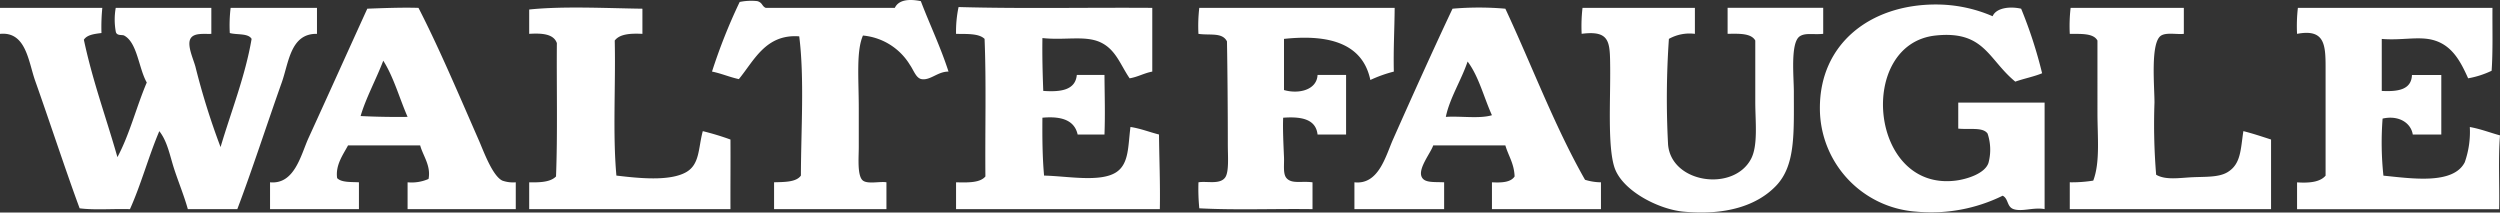
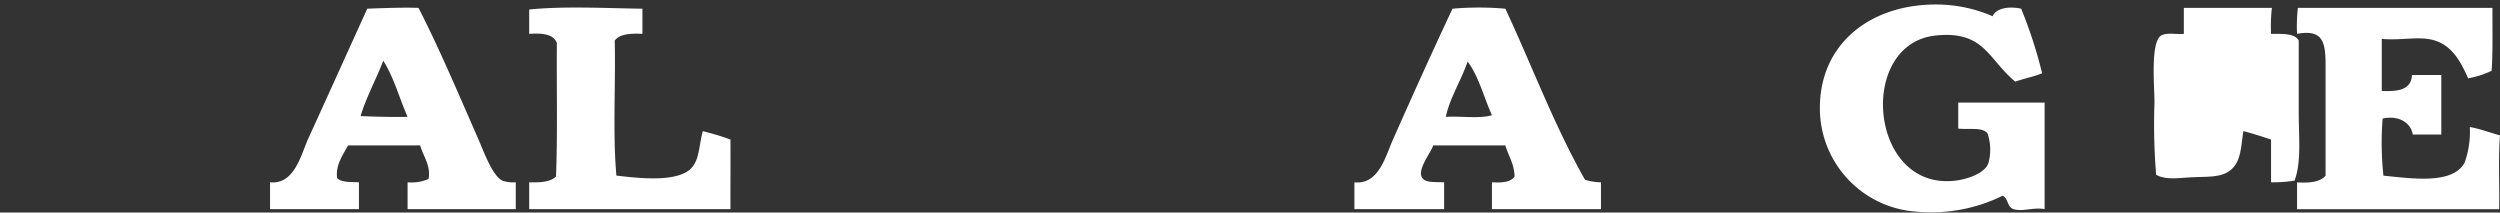
<svg xmlns="http://www.w3.org/2000/svg" viewBox="0 0 324.258 27.568" fill="#fff">
  <rect x="0" y="0" width="324.258" height="27.568" fill="#333333" stroke="none" />
-   <path d="M119.435.149c1.171 3.072 2.557 5.93 3.59 9.137-1.39-.015-2.341 1.161-3.482.979-.733-.117-1.027-1.146-1.523-1.849a7.975 7.975 0 0 0-6.091-3.807c-.889 2.021-.543 5.627-.543 9.464v5c0 1.357-.224 3.765.543 4.351.635.485 2.235.076 3.045.218v3.48H100.4v-3.48c1.414-.036 2.881-.019 3.48-.871.011-5.776.469-12.646-.217-18.056-4.35-.323-5.85 3.14-7.832 5.547-1.221-.265-2.245-.728-3.481-.979A71.919 71.919 0 0 1 95.939.255a7.375 7.375 0 0 1 2.284-.109c.7.2.584.656 1.088.871h16.751c.524-1.097 1.946-1.161 3.373-.868z" data-name="Tracé 6" />
  <path d="M258.449 2.106c.448-1.072 2.187-1.32 3.7-.978a58.082 58.082 0 0 1 2.719 8.375c-1.077.445-2.359.687-3.48 1.087-3.527-2.9-4-6.653-10.334-5.983-10.231 1.082-8.634 20.226 2.611 18.818 1.388-.173 3.764-.884 4.243-2.284a6.592 6.592 0 0 0-.109-3.807c-.591-.877-2.3-.5-3.807-.652V13.31h11.2v13.814c-1.425-.271-2.924.374-4.025 0-.89-.3-.643-1.352-1.414-1.74a20.971 20.971 0 0 1-11.2 2.067 13.433 13.433 0 0 1-12.508-13.38c-.04-8.375 6.507-13.473 15.011-13.488a18.451 18.451 0 0 1 7.393 1.523z" data-name="Tracé 7" />
  <path d="M54.279 1.02c2.6 5.046 5.266 11.325 7.832 17.186.6 1.372 1.755 4.6 3.046 5.221a4.2 4.2 0 0 0 1.74.218v3.48H52.865v-3.48a5.479 5.479 0 0 0 2.719-.435c.33-1.725-.711-2.974-1.087-4.352h-9.355c-.631 1.188-1.654 2.546-1.415 4.242.548.577 1.757.491 2.828.544v3.48h-11.53v-3.48c3.2.31 4.008-3.593 5-5.765 2.492-5.439 5.273-11.626 7.614-16.751 2.228-.086 4.567-.172 6.64-.108zm-7.505 14.031c1.963.1 4 .135 6.092.109-1.059-2.42-1.8-5.161-3.155-7.288-.911 2.39-2.279 4.899-2.938 7.179z" data-name="Tracé 8" />
-   <path d="M149.454 1.02v8.266c-1.072.2-1.849.689-2.936.872-1.192-1.722-1.783-3.75-3.807-4.679-1.982-.91-4.646-.225-7.505-.543-.037 2.358.024 4.616.109 6.854 2.307.167 4.167-.112 4.351-2.068h3.588c.022 2.764.1 5.009 0 7.724h-3.481c-.405-1.844-2.088-2.408-4.569-2.177-.021 2.595 0 5.149.217 7.506 2.994.061 7.29.915 9.356-.434 1.675-1.1 1.523-3.374 1.849-5.874 1.345.213 2.454.664 3.7.98.033 3.23.172 6.354.109 9.68h-26.431v-3.48c1.559.036 3.122.076 3.807-.762-.056-5.925.124-12.088-.108-17.839-.728-.723-2.272-.627-3.7-.652a15.362 15.362 0 0 1 .326-3.48c8.181.229 16.773.047 25.125.106z" data-name="Tracé 9" />
  <path d="M195.249 1.129c3.453 7.388 6.4 15.284 10.334 22.189a7.079 7.079 0 0 0 2.066.327v3.48h-14.138v-3.48c1.3.07 2.459-.006 2.938-.762-.062-1.678-.806-2.674-1.2-4.025h-9.355c-.328.974-1.944 2.938-1.523 4.025.331.855 1.515.7 2.937.762v3.48h-11.636v-3.48c3.143.35 4.05-3.4 5-5.547 2.5-5.63 5.3-11.841 7.723-16.969a39.379 39.379 0 0 1 6.854 0zm-7.724 14.031c1.939-.128 4.4.267 5.983-.217-1.051-2.321-1.705-5.039-3.155-6.962-.823 2.439-2.335 4.768-2.825 7.18z" data-name="Tracé 10" />
-   <path d="M0 1.02h13.271a24.718 24.718 0 0 0-.109 3.264c-.933.118-1.874.228-2.284.87 1.141 5.386 2.909 10.143 4.351 15.228 1.576-2.918 2.463-6.53 3.807-9.68-1.06-1.867-1.217-5.174-2.937-6.092-.264-.141-1 .088-1.088-.544a8.688 8.688 0 0 1 0-3.045h12.4v3.371c-.879.051-2.288-.192-2.719.652-.441.865.369 2.569.652 3.59a93.314 93.314 0 0 0 3.264 10.443c1.356-4.591 3.219-9.252 4.025-14.033-.437-.76-1.9-.5-2.828-.76a18.968 18.968 0 0 1 .108-3.264h11.2v3.371c-3.44-.065-3.653 3.734-4.569 6.31-1.907 5.372-3.912 11.546-5.764 16.424h-6.418c-.47-1.694-1.174-3.4-1.741-5.112-.58-1.752-.88-3.636-1.958-5-1.385 3.256-2.366 6.916-3.807 10.116-2.141-.07-4.565.143-6.526-.108-1.719-4.629-3.93-11.366-5.765-16.535C3.683 8 3.386 4.049-.004 4.395z" data-name="Tracé 11" />
  <path d="M83.323 1.129v3.262c-1.563-.076-2.956.018-3.59.87.135 5.775-.276 12.1.217 17.513 2.859.34 6.878.771 9.029-.434 1.809-1.016 1.579-3.149 2.175-5.33a35.1 35.1 0 0 1 3.59 1.088c.02 2.775-.014 5.953 0 9.028H68.638v-3.48c1.449.035 2.789-.039 3.48-.762.216-5.585.063-11.539.109-17.295-.414-1.18-1.884-1.306-3.589-1.2V1.234c4.461-.464 10.028-.166 14.685-.105z" data-name="Tracé 12" />
-   <path d="M180.893 1.02c-.02 2.771-.177 5.407-.108 8.266a17.238 17.238 0 0 0-3.046 1.088c-.955-4.556-5.033-5.99-11.2-5.33v6.636c1.909.549 4.258-.006 4.352-1.958h3.7v7.724h-3.7c-.223-1.989-2.072-2.353-4.46-2.177-.065 1.346.034 3.415.108 5.113.044.989-.156 2.17.327 2.72.691.787 1.938.351 3.372.544v3.48c-4.862-.069-10 .141-14.685-.108a25.721 25.721 0 0 1-.108-3.372c1.059-.189 2.816.339 3.48-.653.5-.745.327-2.765.327-4.242 0-4.364-.043-9.6-.11-13.379-.6-1.2-2.164-.763-3.7-.979a20.307 20.307 0 0 1 .108-3.371z" data-name="Tracé 13" />
-   <path d="M205.258 1.02h14.576v3.371a5.5 5.5 0 0 0-3.372.652 112.538 112.538 0 0 0-.108 13.706c.427 5.051 8.522 6.159 10.768 1.849.92-1.765.543-4.82.543-7.4V5.257c-.53-.955-2.078-.894-3.589-.87V1.016h12.4v3.371c-1.259.138-2.309-.169-3.046.327-1.231.828-.762 5.283-.762 7.179 0 5.428.221 9.542-2.284 12.182-2.476 2.608-6.586 3.9-12.074 3.372-3.224-.309-7.945-2.73-8.92-5.765-.884-2.752-.5-8.686-.544-12.945-.034-3.264.019-4.826-3.7-4.351a20.3 20.3 0 0 1 .112-3.366z" data-name="Tracé 14" />
-   <path d="M283.25 1.02v3.371c-.893.1-2.228-.209-2.937.218-1.415.852-.87 6.51-.87 8.7a79.381 79.381 0 0 0 .217 9.354c1.224.723 3.022.405 4.678.327 1.764-.083 3.425.029 4.569-.652 1.77-1.055 1.7-2.971 2.066-5.33 1.246.312 2.409.71 3.59 1.088v9.028h-26.107v-3.48a17.649 17.649 0 0 0 3.046-.218c.908-2.4.544-5.683.544-8.81V5.26c-.516-.97-2.12-.853-3.589-.87a20.382 20.382 0 0 1 .109-3.371z" data-name="Tracé 15" />
+   <path d="M283.25 1.02v3.371c-.893.1-2.228-.209-2.937.218-1.415.852-.87 6.51-.87 8.7a79.381 79.381 0 0 0 .217 9.354c1.224.723 3.022.405 4.678.327 1.764-.083 3.425.029 4.569-.652 1.77-1.055 1.7-2.971 2.066-5.33 1.246.312 2.409.71 3.59 1.088v9.028v-3.48a17.649 17.649 0 0 0 3.046-.218c.908-2.4.544-5.683.544-8.81V5.26c-.516-.97-2.12-.853-3.589-.87a20.382 20.382 0 0 1 .109-3.371z" data-name="Tracé 15" />
  <path d="M323.28 1.02c-.022 2.735.071 5.582-.109 8.158a11.725 11.725 0 0 1-3.046.98c-.981-2.182-2.1-4.375-4.676-5-1.859-.456-4.076.11-6.527-.11v6.746c2.1.108 3.844-.146 3.916-2.068h3.807v7.724h-3.7c-.24-1.533-1.853-2.539-3.915-2.067a40.581 40.581 0 0 0 .108 7.4c3.64.358 9.056 1.2 10.551-1.74a11.918 11.918 0 0 0 .654-4.569c1.412.254 2.607.727 3.915 1.087-.243 2.984-.044 6.411-.108 9.572h-26.214v-3.48c1.63.108 3-.044 3.7-.871V8.743c0-2.968-.126-5.029-3.7-4.351a20.317 20.317 0 0 1 .108-3.371z" data-name="Tracé 16" />
</svg>